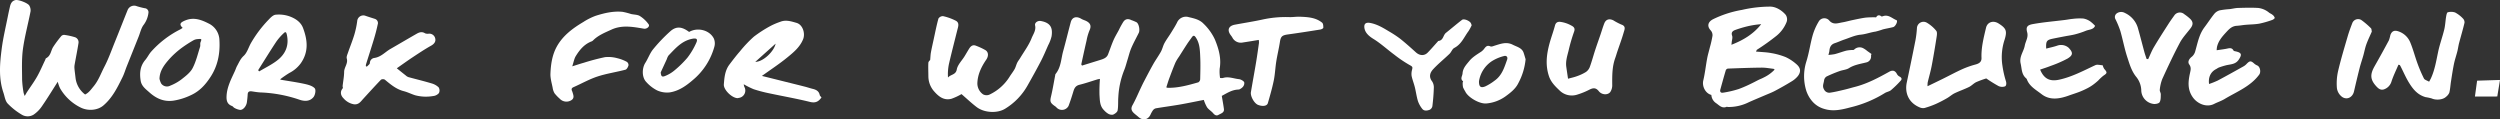
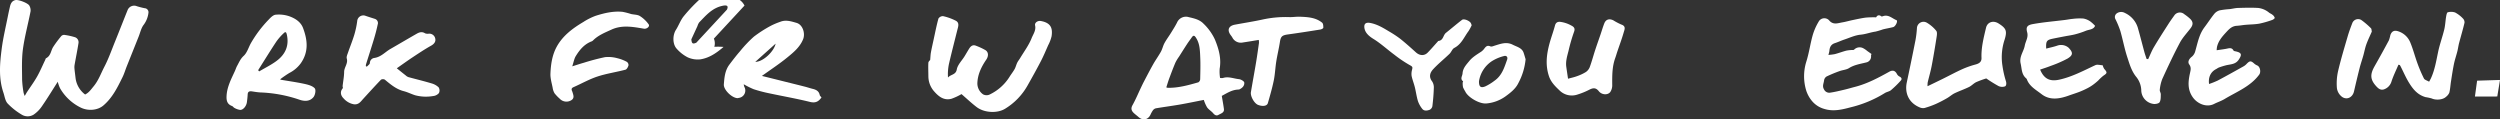
<svg xmlns="http://www.w3.org/2000/svg" id="Group_67777" data-name="Group 67777" width="1217.519" height="58.122" viewBox="0 0 1217.519 58.122">
  <rect x="0" y="0" width="1217.519" height="58.122" fill="#333333" stroke="none" />
  <defs>
    <clipPath id="clip-path">
      <rect id="Rectangle_7342" data-name="Rectangle 7342" width="1217.519" height="58.122" fill="#fff" />
    </clipPath>
  </defs>
  <g id="Group_67776" data-name="Group 67776" transform="translate(0 0)" clip-path="url(#clip-path)">
    <path id="Path_167920" data-name="Path 167920" d="M41.455,46.023c1.849-.9,2.851-2.429,4.1-3.933,2.439-2.921,3.6-6.365,5.274-9.573,1.981-3.8,3.412-7.859,5.017-11.831,2.123-5.231,4.17-10.489,6.28-15.724a3.431,3.431,0,0,1,4.552-1.928A36.715,36.715,0,0,0,70.459,4a1.954,1.954,0,0,1,1.833,2.265,12.078,12.078,0,0,1-2.5,6.055c-1.1,1.6-1.52,3.623-2.248,5.455Q64.618,25.1,61.688,32.419c-.682,1.721-1.2,3.511-2.021,5.169-2.449,4.974-4.875,9.975-9.3,13.766-2.71,2.331-7.206,2.812-10.819,1.147A23.528,23.528,0,0,1,29.288,43.06a16.342,16.342,0,0,1-1.16-3.25c-2.6,4.055-5.027,8.05-7.687,11.9a15.378,15.378,0,0,1-4.048,4.107,5.513,5.513,0,0,1-5.91-.049A32.052,32.052,0,0,1,3.7,50.381c-1.2-1.335-1.431-3.471-2.04-5.268C-.745,38.026-.086,30.8.843,23.644,1.539,18.287,2.831,13,3.876,7.69c.274-1.4.587-2.792.907-4.183C5.135,1.967,5.623.484,7.5.042c1.437-.336,6.118,1.437,6.787,2.693a4.593,4.593,0,0,1,.6,2.772C13.689,11.672,12,17.77,11.158,23.974c-.659,4.915-.409,9.955-.389,14.939a49.611,49.611,0,0,0,.719,6.243,10.441,10.441,0,0,0,.56,1.569c.518-.89.8-1.431,1.137-1.942,1.622-2.482,3.4-4.882,4.856-7.446,1.477-2.6,2.637-5.366,3.936-8.063.155-.316.214-.794.475-.926,2.311-1.177,2.281-3.629,3.415-5.436A55.746,55.746,0,0,1,29.9,17.506,1.928,1.928,0,0,1,31.411,17a32.629,32.629,0,0,1,4.928,1.071,2.58,2.58,0,0,1,1.886,2.944c-.544,3.478-1.256,6.929-1.869,10.393a7.145,7.145,0,0,0-.1,1.892c.135,1.526.356,3.043.524,4.569a11.819,11.819,0,0,0,4.674,8.155" transform="translate(0 0.001)" fill="#fff" />
    <path id="Path_167921" data-name="Path 167921" d="M153.334,40.368a28.734,28.734,0,0,1-4.852,2.265c-3.672.992-6.22-1.045-8.379-3.484a11.094,11.094,0,0,1-2.9-7.476c-.01-2.189-.129-4.384-.007-6.563.033-.607.745-1.177.883-1.381.138-1.467.165-2.588.366-3.675.409-2.2.907-4.371,1.381-6.55.725-3.319,1.368-6.662,2.281-9.935a2.624,2.624,0,0,1,2.228-1.17,25.687,25.687,0,0,1,6.26,2.255c1.866,1.038,1.1,2.914.7,4.516-1.368,5.512-2.812,11.01-4.081,16.541a24.605,24.605,0,0,0-.458,6.6c1.23-1.562,3.791-1.239,4.275-3.929.409-2.288,2.482-4.3,3.8-6.441.752-1.22,1.45-2.469,2.212-3.682s1.75-2.123,3.4-1.424A31.035,31.035,0,0,1,165,18.965c1.582,1,1.513,3,.392,4.628-2.393,3.478-4.2,7.245-4.331,11.452a6.5,6.5,0,0,0,2.8,5.459,3.619,3.619,0,0,0,2.967.168A23.17,23.17,0,0,0,176.883,31.7c.765-1.193,1.661-2.314,2.34-3.547.534-.972.768-2.087,1.253-3.089.382-.785.972-1.477,1.424-2.235,1.928-3.217,4.249-6.3,5.591-9.724.745-1.889,2.222-3.784,1.681-6.177-.3-1.365,1.315-2.41,2.749-2.159,5.149.9,5.825,3.718,5.287,7.417a18.3,18.3,0,0,1-1.7,4.46c-1.134,2.581-2.222,5.188-3.524,7.694-2.087,4.015-4.292,7.974-6.527,11.92a31.032,31.032,0,0,1-10.96,11.28c-3.685,2.251-10.028,2.027-13.832-.887-2.555-1.958-4.889-4.176-7.328-6.286" transform="translate(314.925 5.458)" fill="#fff" />
    <path id="Path_167922" data-name="Path 167922" d="M299.382,21.117a1.759,1.759,0,0,0-.237.841,2.946,2.946,0,0,1-2.354,3.263c-2.865.722-5.808,1.134-8.393,2.769-1.286.814-3.069.893-4.569,1.444a65.623,65.623,0,0,0-6.326,2.624,2.673,2.673,0,0,0-1.23,1.886c-.142,1.421-1,2.772-.053,4.354a2.82,2.82,0,0,0,2.828,1.665c2.39-.323,4.74-.923,7.094-1.473,1.744-.409,3.458-.93,5.192-1.378,6.022-1.549,11.379-4.43,16.7-7.377,1.589-.877,2.772-.574,3.633.953a3.127,3.127,0,0,0,1.239,1.358c1.071.475,1.427,1.226.755,1.975a47.927,47.927,0,0,1-4.826,4.714c-.8.672-2.077.814-2.98,1.4A56.914,56.914,0,0,1,289.087,47.1c-4.061,1.085-8.264,2.11-12.635.778a11.972,11.972,0,0,1-6.125-3.949,15.1,15.1,0,0,1-2.749-5.017,23.838,23.838,0,0,1,.04-14.062c1.338-4.2,1.909-8.607,3.1-12.853a27.918,27.918,0,0,1,2.871-6.566,3.159,3.159,0,0,1,5.317-.5c1.955,2.1,4.114,1.134,6.247.781,1.714-.287,3.389-.788,5.093-1.141,2.136-.442,4.275-.923,6.438-1.2a46.183,46.183,0,0,1,4.935-.119c.439-.742,1.183-1.533,2.581-.465.231.175.9-.185,1.371-.27,2.42-.438,4,1.355,5.96,2.11.837.32-.409,3.076-1.635,3.392-1.625.422-3.3.679-4.931,1.088a34.36,34.36,0,0,1-3.7,1.108c-2.429.33-4.674,1.253-7.18,1.483-2.71.251-5.317,1.5-7.944,2.373-1.553.521-3.033,1.236-4.592,1.744-2,.649-2.568,2.087-2.7,3.873a13.062,13.062,0,0,1-.475,1.866,24.169,24.169,0,0,0,3.164-.392c1.869-.5,3.679-1.183,5.544-1.684a18.288,18.288,0,0,1,2.739-.316c.356-.04.854.053,1.042-.135a3.761,3.761,0,0,1,4.43-.752,10.937,10.937,0,0,1,2,1.365c.6.425,1.206.857,2.1,1.487" transform="translate(612.067 5.188)" fill="#fff" />
-     <path id="Path_167923" data-name="Path 167923" d="M179.3,32.572c-.554.109-.923.148-1.266.251-2.9.88-5.755,1.889-8.7,2.611-2.024.5-2.558,1.836-3.039,3.448-.689,2.3-1.437,4.6-2.291,6.86a3.613,3.613,0,0,1-5.9.709,4.875,4.875,0,0,0-1.009-.8c-2.07-1.506-2.176-2.192-1.6-4.612.794-3.352,1.345-6.754,2-10.136a1.637,1.637,0,0,1,.171-.692c2.706-3.283,2.68-7.394,3.732-11.171,1.3-4.671,2.416-9.385,3.679-14.066.679-2.515,2.746-3.1,5.175-1.638.781.471,1.731.692,2.542,1.131,2.067,1.121,2.331,2.555,1.381,4.585a24.192,24.192,0,0,0-1.381,4.8c-.9,3.857-1.731,7.73-2.578,11.6-.02.089.1.2.343.643,2.769-.857,5.6-1.74,8.439-2.617,1.731-.534,3.53-1.005,4.252-2.851.893-2.291,1.658-4.631,2.64-6.886.745-1.714,1.74-3.333,2.627-4.987a38.306,38.306,0,0,1,2.209-4.022c1-1.427,2.36-1.566,3.926-.765a20.536,20.536,0,0,1,2.515,1.052c1.154.814,1.688,3.83,1.045,5.136-1.213,2.459-2.565,4.862-3.636,7.371-.818,1.912-1.286,3.959-1.912,5.943-.524,1.655-.923,3.359-1.6,4.951a41.1,41.1,0,0,0-2.809,12.922c-.181,2.2.03,4.444-.346,6.6-.142.811-1.338,1.675-2.265,2.06a3.512,3.512,0,0,1-2.413-.518,8.718,8.718,0,0,1-1.932-1.648c-2.169-2.123-2.031-4.912-2.222-7.512a72.127,72.127,0,0,1,.227-7.753" transform="translate(356.38 5.85)" fill="#fff" />
    <path id="Path_167924" data-name="Path 167924" d="M62.989,27.247c.521-.6,1.457-1.19,1.48-1.813A2.474,2.474,0,0,1,66.585,23c3.319-.455,5.271-2.884,7.862-4.374,4.289-2.462,8.541-4.984,12.839-7.437,1.276-.725,2.607-1.144,4.081-.185a3.6,3.6,0,0,0,1.833.162,2.958,2.958,0,0,1,3.151,2.69c.191,1.249-.607,2.34-2.014,3.128-3.128,1.747-6.1,3.738-9.082,5.706-2.578,1.708-5.073,3.524-7.677,5.337,1.661,1.335,3.016,2.436,4.394,3.514a3.857,3.857,0,0,0,1.249.775c3.741,1.028,7.522,1.935,11.234,3.046a8.088,8.088,0,0,1,3.507,1.955,2.838,2.838,0,0,1,.115,2.8,4.2,4.2,0,0,1-2.756,1.417,20.47,20.47,0,0,1-8.795-.369c-1.872-.593-3.639-1.506-5.531-1.991-3.751-.963-6.464-3.323-9.269-5.63a1.979,1.979,0,0,0-1.829.02c-2.95,3.062-5.8,6.214-8.673,9.342-1.216,1.328-2.176,2.924-4.529,2.654a8.664,8.664,0,0,1-5-2.845c-1.342-1.3-1.951-3.148-.448-4.951.191-.227-.086-.768-.046-1.15.247-2.281.709-4.556.735-6.84.026-2.261,1.991-4.091,1.282-6.52-.237-.817.26-1.869.567-2.769,1.005-2.921,2.186-5.788,3.085-8.739A42.7,42.7,0,0,0,58.3,5.04a2.991,2.991,0,0,1,4.071-2.561c1.467.518,2.96.972,4.443,1.45A2.134,2.134,0,0,1,68.279,6.7c-.5,2.393-1.131,4.77-1.839,7.117-1.233,4.1-2.571,8.182-3.85,12.272a4.025,4.025,0,0,0-.092.85l.491.307" transform="translate(115.664 5.232)" fill="#fff" />
    <path id="Path_167925" data-name="Path 167925" d="M337.054,21.845c1.658-.244,3.082-.425,4.493-.676s2.848-.89,3.755.864c.1.194.55.26.854.326,3.128.672,3.306,1.576,1.674,4.048-1.49,2.261-3.748,2.232-5.96,2.713a34.891,34.891,0,0,0-3.83,1.174,11.819,11.819,0,0,0-1.114.666c-2.69,1.315-4.035,3.942-3.563,7.325a41.1,41.1,0,0,0,4.252-1.7c4.232-2.251,8.409-4.592,12.589-6.926a6.208,6.208,0,0,0,1.434-1.154c1.53-1.589,2.11-1.609,3.7-.168a5.583,5.583,0,0,0,1.493.923c1.437.636,1.866,3.217.959,4.45-4.226,5.762-10.96,8.33-16.894,11.9-1.6.963-3.448,1.546-5.122,2.4-3.527,1.79-8.04.049-10.387-3.323-2.624-3.774-2.205-7.667-1.329-11.649.326-1.5.722-2.776-.339-4.246-.962-1.335-.036-2.841,1.338-3.863a5.336,5.336,0,0,0,1.622-2.769c1.137-3.952,1.833-8.037,4.434-11.485,1.635-2.172,3.105-4.457,4.813-6.573a5.221,5.221,0,0,1,2.6-1.681,39.15,39.15,0,0,1,4.856-.6c1.368-.171,2.726-.534,4.1-.574,3.263-.092,6.543-.188,9.8,0a10.192,10.192,0,0,1,5.347,2.317c.511.379,1.154.607,1.625,1.022a2.918,2.918,0,0,1,1.084,1.46c.04.31-.725.883-1.236,1.052a45.909,45.909,0,0,1-6.2,1.783c-2.238.4-4.559.386-6.84.59-1.378.122-2.743.386-4.124.465-2.492.135-3.837,1.625-5.376,3.293-1.968,2.133-3.722,4.242-4.348,7.051a13.635,13.635,0,0,0-.152,1.559" transform="translate(742.47 2.623)" fill="#fff" />
    <path id="Path_167926" data-name="Path 167926" d="M292.011,34.6c2.7-1.309,5.073-2.443,7.43-3.606,3.184-1.576,6.309-3.263,9.55-4.73a43.78,43.78,0,0,1,6.484-2.274c1.8-.494,2.891-1.332,2.822-3.184-.188-5.024,1.062-9.85,2.205-14.685.656-2.776,3.5-3.722,6.082-2.1,3.761,2.373,4.259,3.649,2.99,7.819a27.069,27.069,0,0,0-1.081,12.793A48.08,48.08,0,0,0,330.147,32c.4,1.154.244,2.36-.382,2.663a4.2,4.2,0,0,1-3.194-.155,69.319,69.319,0,0,1-5.96-3.705,46.973,46.973,0,0,0-4.849,1.777c-1.282.61-2.271,1.767-3.55,2.393-2.281,1.121-4.724,1.942-7.015,3.046-1.3.63-2.38,1.651-3.642,2.37a61,61,0,0,1-5.436,2.815,42.674,42.674,0,0,1-5.521,1.984,3.951,3.951,0,0,1-2.347-.26c-5.686-2.357-7.371-7.351-6.342-12.187Q284.1,22.49,286.137,12.2a48.436,48.436,0,0,0,.712-5.854,3.212,3.212,0,0,1,4.944-2.617,17.166,17.166,0,0,1,4.447,3.853c.557.676.353,2.064.191,3.082-.735,4.707-1.513,9.4-2.41,14.085-.514,2.677-1.3,5.31-1.928,7.971a11.869,11.869,0,0,0-.082,1.879" transform="translate(646.711 7.395)" fill="#fff" />
    <path id="Path_167927" data-name="Path 167927" d="M122.262,23.091q4.949-4.435,9.9-8.871c-.834,3.985-6.306,8.953-9.9,8.871M154.5,40.43c-.32-.429-.781-.785-.864-1.2-.363-1.8-1.638-2.558-3.352-2.97-1.286-.31-2.532-.745-3.811-1.075-3.171-.811-6.349-1.592-9.523-2.383-3.758-.939-7.522-1.876-11.465-2.858,4.3-3.092,8.468-5.818,12.286-8.933,3.085-2.518,6.21-5.073,7.776-8.936,1.15-2.841-.162-7.1-3.214-7.971-2.545-.725-5.188-1.622-7.9-.527a35.121,35.121,0,0,0-4.612,1.951,59.812,59.812,0,0,0-8.277,5.314,60.329,60.329,0,0,0-6.685,7.044c-1.826,2.09-3.514,4.289-5.182,6.5-2.179,2.884-2.479,6.3-2.729,9.685-.2,2.6,3.916,6.629,6.688,6.7a3.576,3.576,0,0,0,.537-.119,3.614,3.614,0,0,0,2.762-5.36,5.469,5.469,0,0,1-.31-1.3,39.1,39.1,0,0,0,4.882,2.439,68.853,68.853,0,0,0,7.446,1.958c6.642,1.421,13.35,2.588,19.936,4.213,2.815.7,4.265-.287,5.61-2.176" transform="translate(245.573 7.032)" fill="#fff" />
    <path id="Path_167928" data-name="Path 167928" d="M363.54,27.5c-1.15,2.713-2.476,5.373-3.385,8.159a5.736,5.736,0,0,1-3.88,3.913c-1.553.366-2.538-.491-3.521-1.553-3.135-3.4-3.013-5.953-.768-9.892,2.36-4.134,4.648-8.3,6.9-12.493a17.436,17.436,0,0,0,.715-2.545c.672-1.928,1.9-2.528,3.949-1.829a9.447,9.447,0,0,1,5.785,5.469c1.352,3.267,2.222,6.708,3.435,10.034a68.846,68.846,0,0,0,3.188,7.45c.336.666,1.5.963,2.518,1.559.382-.719.709-1.253.959-1.816,1.833-4.074,2.525-8.416,3.431-12.724.771-3.666,2.093-7.222,2.977-10.868.5-2.044.56-4.18.91-6.26.125-.761.362-2.017.8-2.123a5.968,5.968,0,0,1,3.593.089A14.622,14.622,0,0,1,394.957,5a2.62,2.62,0,0,1,.752,2.09c-.781,3.313-1.773,6.58-2.64,9.876-.343,1.309-.5,2.657-.827,3.969-.521,2.057-1.23,4.078-1.658,6.151-.587,2.855-1.009,5.739-1.46,8.617-.283,1.8-.363,3.633-.8,5.39a5.16,5.16,0,0,1-1.645,2.064c-1.553,1.457-4.859,1.708-6.936.775a23.2,23.2,0,0,0-3-.646c-3.909-1.121-6.079-3.857-7.954-6.847-1.6-2.555-2.775-5.347-4.143-8.03-.132-.26-.293-.508-.442-.761-.218-.046-.435-.1-.656-.145" transform="translate(804.521 4.018)" fill="#fff" />
    <path id="Path_167929" data-name="Path 167929" d="M338.6,25.548a6.331,6.331,0,0,0,.735,1.74c1.582,1.81,1.513,2.093-.429,3.366a24.512,24.512,0,0,0-2.515,2.357,31.171,31.171,0,0,1-2.614,2.126,20.554,20.554,0,0,1-2.634,1.6,41.39,41.39,0,0,1-3.794,1.724c-1.711.663-3.478,1.2-5.208,1.826-4.546,1.648-9.286,2.459-13.3-.666-2.62-2.037-5.877-3.764-7.127-7.13a1.479,1.479,0,0,0-.409-.6c-2.281-1.961-2.064-4.641-2.657-7.186-.788-3.375,1.483-5.815,2.014-8.745.389-2.143,1.833-3.992,1.167-6.464-.672-2.489-.059-3.491,2.729-4,5.122-.926,10.351-1.352,15.532-2,1.348-.168,2.683-.448,4.038-.56A26.749,26.749,0,0,1,329.2,2.79a8.565,8.565,0,0,1,3.313,1.375,16.91,16.91,0,0,1,2.377,2.166c-.728,1.889-2.921,1.773-4.539,2.443a40.3,40.3,0,0,1-5.2,1.711c-1.622.425-3.3.636-4.954.953-1.945.372-3.89.742-5.828,1.144-3.046.633-3.464,1.193-3.28,4.849,1.915-.5,3.768-.877,5.525-1.49a5.629,5.629,0,0,1,5.347,1.032c2.258,2.317,2.311,3.652-.544,5.35a58.27,58.27,0,0,1-8.122,3.527c-1.684.679-3.435,1.216-5.159,1.813,1.909,4.569,4.813,5.9,9.352,4.889,6.3-1.4,11.844-4.407,17.566-7.067.929-.432,2.324.02,3.544.066" transform="translate(685.424 6.238)" fill="#fff" />
    <path id="Path_167930" data-name="Path 167930" d="M91.945,28.364c2.232-.7,3.913-1.263,5.617-1.74a106.459,106.459,0,0,1,10.357-2.736,16.45,16.45,0,0,1,5.973.518,18.78,18.78,0,0,1,4.608,1.757,1.924,1.924,0,0,1,.847,1.7c-.224.808-.808,1.961-1.493,2.143-4.513,1.2-9.21,1.862-13.617,3.316-4.031,1.325-7.753,3.464-11.649,5.172-1.131.491-1.071,1.147-.692,2.007a2.088,2.088,0,0,1,.145.33c.386,1.477,1.23,3.052-.712,4.13a4.459,4.459,0,0,1-5.472-.824A19.978,19.978,0,0,1,83.335,41.5a7.256,7.256,0,0,1-.93-2.69c-.442-2.278-1.164-4.589-1.078-6.86.178-4.592.857-9.207,3.158-13.321,2.907-5.2,7.648-8.778,12.829-11.837a30.2,30.2,0,0,1,6.1-3.059c4.186-1.319,8.5-2.35,13-1.912a32.58,32.58,0,0,1,4.157,1.061c1.444.34,3.148.26,4.308.982a15.418,15.418,0,0,1,4.269,4.031c.748,1.045-.913,2.377-2.321,2.136-5.281-.9-10.608-1.922-15.75.435-3.23,1.477-6.593,2.8-9.1,5.386a2.863,2.863,0,0,1-.946.491c-3.418,1.434-5.564,4.117-7.354,7.021-.8,1.3-1.035,2.917-1.731,5" transform="translate(186.742 3.94)" fill="#fff" />
    <path id="Path_167931" data-name="Path 167931" d="M238.908,31.776c1.51-.422,2.944-.715,4.3-1.22a22.262,22.262,0,0,0,4.358-2.027,5.212,5.212,0,0,0,1.922-2.42c1-2.726,1.74-5.531,2.64-8.29.834-2.551,1.747-5.08,2.614-7.621.613-1.793,1.131-3.616,1.829-5.376.761-1.932,2.383-2.459,4.391-1.487a31.268,31.268,0,0,0,3.853,2.034c2.469.8,1.6,2.485,1.216,3.824-.9,3.161-2.07,6.253-3.122,9.378-.343,1.015-.623,2.054-.989,3.059-1.553,4.233-1.513,8.617-1.49,13.021a5.934,5.934,0,0,1-.976,3.639c-1.292,1.572-4.127,1.358-5.538-.419-1.441-1.816-2.779-1.7-4.635-.748a35.133,35.133,0,0,1-5.8,2.363,8.477,8.477,0,0,1-8.706-2c-2.116-2.014-4.163-4.008-5.149-6.939-1.8-5.36-1.183-10.558.224-15.783.8-2.993,1.912-5.917,2.71-8.913.465-1.75,1.684-1.978,3.142-1.681A14.789,14.789,0,0,1,239.8,5.5c1.259.689,2.907,1.213,2.034,3.441a83.965,83.965,0,0,0-2.723,9.411c-.656,2.518-1.424,5.037-1.048,7.69.257,1.8.531,3.593.847,5.732" transform="translate(524.735 6.564)" fill="#fff" />
    <path id="Path_167932" data-name="Path 167932" d="M328.655,24.746c.923-1.968,1.7-4.018,2.812-5.887,2.232-3.774,4.625-7.463,6.992-11.165.9-1.411,1.882-2.779,2.865-4.14a3.24,3.24,0,0,1,4.885-.722A23.82,23.82,0,0,1,349.1,5.11c1.506,1.48,1.513,2.845.221,4.562-1.777,2.35-3.886,4.546-5.245,7.1-3.059,5.759-5.818,11.666-8.528,17.583a19.334,19.334,0,0,0-1.24,5.271c-.112.725.511,1.53.488,2.288-.033,1.309.046,2.815-.61,3.847-.412.646-2.179.979-3.164.758a6.827,6.827,0,0,1-5.736-6.794,10.987,10.987,0,0,0-2.621-6.553c-2.232-2.878-3.148-6.24-4.223-9.5C317.088,19.515,316.3,15.2,315.091,11a44.172,44.172,0,0,0-2.317-5.6,2.194,2.194,0,0,1,.7-3.023,3.664,3.664,0,0,1,3.873-.105,11.651,11.651,0,0,1,6.428,7.773c1.075,3.788,2.034,7.608,3.072,11.409.3,1.078.689,2.133,1.038,3.2l.775.1" transform="translate(717.525 4.058)" fill="#fff" />
    <path id="Path_167933" data-name="Path 167933" d="M196.177,13.779c-2.654.429-5.179.864-7.717,1.239a4.624,4.624,0,0,1-5.182-2.482c-.3-.524-.719-.989-1.048-1.5-1.477-2.3-.593-4.137,2.3-4.684,4.447-.841,8.936-1.516,13.354-2.479a53.113,53.113,0,0,1,13.255-1.21c1.622.056,3.26-.247,4.882-.188,3.9.135,7.835.336,10.99,2.881.567.455.62,1.651.6,2.5-.007.31-.9.771-1.441.857-5.235.837-10.473,1.658-15.727,2.383-2.93.4-3.56,1-3.975,3.715-.491,3.178-1.269,6.313-1.773,9.487-.485,3.066-.587,6.191-1.21,9.227-.755,3.705-1.82,7.357-2.871,11-.471,1.628-2.848,1.675-4.813.877-1.9-.771-3.774-4.285-3.455-6.181.821-4.885,1.727-9.761,2.542-14.646.521-3.122.949-6.26,1.394-9.395a7.282,7.282,0,0,0-.106-1.4" transform="translate(416.851 5.667)" fill="#fff" />
    <path id="Path_167934" data-name="Path 167934" d="M253.853,5.723A22.192,22.192,0,0,1,252.3,8.594c-2.129,2.838-3.372,6.313-6.916,8.165-1.019.534-1.434,2.011-2.324,2.871-2.614,2.525-5.488,4.826-7.944,7.476-1.529,1.648-2.274,3.7-.534,5.937a5.329,5.329,0,0,1,.831,3.26c-.086,2.963-.343,5.924-.705,8.867a2.493,2.493,0,0,1-1.355,1.727c-1.22.448-2.723.7-3.646-.564a12.8,12.8,0,0,1-2.031-3.692c-.669-2.215-.956-4.529-1.513-6.777-.452-1.823-1.18-3.59-1.556-5.423a7.362,7.362,0,0,1,.2-3.01c.221-.979.481-1.464-.883-2.176a60.687,60.687,0,0,1-7.789-5.235c-3.431-2.535-6.533-5.429-10.225-7.707-1.912-1.183-3.982-2.841-4.308-5.353-.267-2.037.781-2.762,2.911-2.357,3.366.646,6.187,2.357,9.006,4.064a53.744,53.744,0,0,1,5.535,3.636c2.637,2.1,5.139,4.351,7.634,6.606,1.826,1.651,4.088,1.81,5.749.119,1.7-1.734,3.277-3.586,4.908-5.386.082-.092.145-.264.231-.274,2.545-.231,2.3-2.815,3.764-3.975,2.624-2.083,5.152-4.272,7.816-6.309.936-.715,3.764.452,4.331,1.645a7.79,7.79,0,0,1,.363.992" transform="translate(462.866 6.583)" fill="#fff" />
    <path id="Path_167935" data-name="Path 167935" d="M362.324,8.916c-.877,2.017-1.892,4.078-2.664,6.217-.643,1.783-.976,3.669-1.493,5.5-.56,1.978-1.246,3.926-1.754,5.917-.969,3.82-1.882,7.657-2.766,11.5-.646,2.818-3.326,4.312-5.746,2.713a6.421,6.421,0,0,1-2.574-4.275,27.024,27.024,0,0,1,.6-8.455c1.332-5.676,3.036-11.274,4.668-16.881.63-2.162,1.427-4.289,2.238-6.4a3.032,3.032,0,0,1,4.358-1.49A37.72,37.72,0,0,1,361.9,7.281c.336.32.277,1.012.422,1.635" transform="translate(792.769 6.468)" fill="#fff" />
-     <path id="Path_167936" data-name="Path 167936" d="M286.5,31.669a17.933,17.933,0,0,1-5.109,3.738c-1.493.791-1.948.85-3.431,1.622-1.447.758-2.917,1.5-4.407,2.192s-3.006,1.338-4.549,1.9a48.739,48.739,0,0,1-7.608,1.78c-1.114.214-1.651-.435-1.348-1.523.87-3.148,1.734-6.3,2.67-9.428a1.387,1.387,0,0,1,1-.781c5.469-.208,10.937-.412,16.413-.468a21.868,21.868,0,0,1,2.888.194c.959.119,1.925.27,2.884.379.2.023.382.244.6.392M265.442,19.578c.036-.287.109-.768.152-1.253.1-1.058.537-2.228.2-3.158-.6-1.7.34-2.393,1.619-2.848a57.848,57.848,0,0,1,6.1-1.806,44.686,44.686,0,0,1,6.438-.972c-3.689,4.737-8.676,7.773-14.511,10.037m31.487,9.292a21.322,21.322,0,0,0-5.053-3.293,34.365,34.365,0,0,0-7.087-1.971c-2.327-.432-4.73-.485-7.39-.728.339-.616.382-.824.514-.91a107.959,107.959,0,0,0,9.526-6.8A16.383,16.383,0,0,0,292.356,8.4a3.89,3.89,0,0,0-.465-3.405c-1.859-2.2-4.727-3.933-7.39-4.005a61.773,61.773,0,0,0-13.937,1.6,51.711,51.711,0,0,0-14.125,4.572c-2.492,1.325-2.97,3.405-1.032,5.465a3.489,3.489,0,0,1,.827,2.548,50.521,50.521,0,0,1-1.256,5.564c-.445,1.836-1,3.649-1.348,5.5-.669,3.563-1.042,7.183-1.882,10.7-.679,2.841,1.028,6.313,3.933,7.058a5.136,5.136,0,0,0,2.268,3.979c1.572,1.065,2.881,2.776,5.235,1.79.138-.056.359.1.544.109a22.059,22.059,0,0,0,10.285-2.37c2.591-1.16,5.222-2.235,7.829-3.356,1.582-.679,3.211-1.282,4.724-2.083,2.69-1.424,5.35-2.914,7.934-4.5a11.815,11.815,0,0,0,3.329-2.766c1.638-2.2,1.325-4.107-.9-5.924" transform="translate(577.765 2.234)" fill="#fff" />
    <path id="Path_167937" data-name="Path 167937" d="M199.724,34.4c-4.872,1.378-9.754,2.779-14.933,2.663a2.965,2.965,0,0,1-.666-.211c.478-1.47.9-2.944,1.434-4.378.963-2.588,1.935-5.175,3.016-7.717a21.228,21.228,0,0,1,1.773-2.907c1.315-2.077,2.617-4.157,3.966-6.217.682-1.048,1.467-2.037,2.172-3.072.854-1.249,1.378-.989,2.126.185,1.869,2.927,1.886,6.187,2.034,9.388.168,3.58.059,7.176-.026,10.763a1.9,1.9,0,0,1-.9,1.5m19.811-1.543c-2.6-.257-5.149-1.441-7.845-.557a4.607,4.607,0,0,1-1.381-.033,20.276,20.276,0,0,1-.2-4.476c.88-5-.419-9.668-2.311-14.23A25.47,25.47,0,0,0,202.21,5.8c-1.945-2-4.6-2.551-7.054-3.125a4.732,4.732,0,0,0-5.825,2.654c-.89,1.75-1.961,3.422-3,5.1-1.012,1.635-2.186,3.188-3.1,4.869-.715,1.322-1.009,2.851-1.734,4.167-1.14,2.077-2.568,4.015-3.735,6.082-1.605,2.845-3.1,5.746-4.615,8.633-.494.943-.943,1.909-1.4,2.868-1.348,2.832-2.551,5.729-4.081,8.468-.933,1.661-.5,2.808.738,3.946.676.623,1.434,1.164,2.12,1.78,2.136,1.915,4.641,1.477,5.858-1.019a12.711,12.711,0,0,1,1.23-2.2,2.554,2.554,0,0,1,1.411-.963c3.88-.656,7.789-1.164,11.669-1.836,3.844-.669,7.661-1.473,11.7-2.261a17.757,17.757,0,0,0,1.589,3.619c.785,1.108,2.123,1.856,3.01,2.917.758.906,1.618,1.319,2.578.742,1.118-.676,2.855-1.038,2.617-2.822-.277-2.1-.672-4.176-1.042-6.415,2.34-1.223,4.813-2.947,8-3.085a1.618,1.618,0,0,0,.557-.082c1.5-.663,2.574-1.866,2.393-3.323-.082-.659-1.615-1.562-2.565-1.655" transform="translate(383.877 5.695)" fill="#fff" />
    <path id="Path_167938" data-name="Path 167938" d="M57.761,24.789c-2.611,1.915-5.591,3.382-8.406,5.05-.162-.2-.323-.4-.485-.6,2.934-4.638,5.808-9.316,8.844-13.9a26.029,26.029,0,0,1,3.715-4.206c.906-.87,1.193-.115,1.391.728,1.236,5.347-.626,9.678-5.06,12.922M76.405,38.047c-1.134-1.216-3.3-1.767-5.129-2.162-3.748-.811-7.565-1.332-11.353-1.988-.152-.026-.28-.208-.313-.234a50.52,50.52,0,0,1,4.437-3.056,15.684,15.684,0,0,0,5.541-4.671c3.956-5.584,3.359-11.343,1.147-17.227C69.615,5.727,66.955,4.042,64.087,3a15.75,15.75,0,0,0-6.7-.771c-1.256.122-2.525,1.46-3.5,2.5A57.752,57.752,0,0,0,45.308,16.13c-1.157,2.077-1.813,4.605-3.5,6.154-1.586,1.457-2.235,3.158-3.168,4.826-.468.834-.738,1.767-1.137,2.637C35.732,33.6,33.731,37.375,33.49,41.7c-.122,2.169.168,4.081,2.677,5.007.442.162.712.709,1.147.906a7.836,7.836,0,0,0,2.812.979c1.5.033,3.019-1.9,3.27-3.8.162-1.246.31-2.5.372-3.751.069-1.394.88-1.658,2.149-1.464,1.3.2,2.614.425,3.929.5a66,66,0,0,1,18.918,3.468c2.68.966,5.294.953,7.048-1.183.854-1.042,1.292-3.56.593-4.308" transform="translate(76.853 4.937)" fill="#fff" />
-     <path id="Path_167939" data-name="Path 167939" d="M50.114,14.18c-.274.676.007,1.539-.221,2.242-1.127,3.5-1.955,7.16-3.656,10.4-1.127,2.153-3.4,3.86-5.432,5.465a23.239,23.239,0,0,1-5.459,3.049A3.431,3.431,0,0,1,30.966,34.3a9.375,9.375,0,0,1-.837-2.294c.082-3.975,2.373-6.873,4.763-9.606a41.82,41.82,0,0,1,5.91-5.363,59.491,59.491,0,0,1,6.085-3.923,4.871,4.871,0,0,1,1.955-.465c1.872-.185,1.915-.04,1.272,1.53m9.2-.949A9.264,9.264,0,0,0,53.981,5.01C50.589,3.3,46.907,1.849,42.77,3.523c-2.6,1.055-3.184,1.905-1.361,3.669-.478.3-.827.56-1.21.758a47.754,47.754,0,0,0-14.115,10.8c-1.1,1.243-1.813,2.8-2.888,4.064-2.561,3.033-2.809,6.428-2.235,10.1.415,2.654,2.459,4.087,4.256,5.693,3.28,2.93,7,4.7,11.758,4.012a30.479,30.479,0,0,0,8.465-2.667c4.348-1.988,7.2-5.274,9.566-8.913,3.524-5.409,4.678-11.405,4.312-17.814" transform="translate(47.547 6.389)" fill="#fff" />
-     <path id="Path_167940" data-name="Path 167940" d="M121.026,11.429a35.118,35.118,0,0,1-4.348,7.334,50.22,50.22,0,0,1-6.477,6.319,16.412,16.412,0,0,1-4.091,2.443c-1.787.791-2.232.4-2.42-1.635q1.493-3.229,2.98-6.464a6.154,6.154,0,0,1,.834-1.767c3.286-3.382,6.332-7.084,11.5-8.126,2.09-.422,2.851.082,2.024,1.9m8.557-1.988c-2.054-4.176-7.928-5.653-12.061-3.247-3.145-2.357-6.026-3.132-9.177-.307a77.563,77.563,0,0,0-8.32,8.7c-1.615,1.975-2.452,4.5-3.834,6.665-1.691,2.654-1.714,7.074.465,9.316a18.281,18.281,0,0,0,5.2,4.055,11.669,11.669,0,0,0,6.21,1.012c4.45-.682,8.043-3.234,11.3-6.052A32.223,32.223,0,0,0,129.808,13.43a6.09,6.09,0,0,0-.224-3.989" transform="translate(218.081 9.362)" fill="#fff" />
+     <path id="Path_167940" data-name="Path 167940" d="M121.026,11.429c-1.787.791-2.232.4-2.42-1.635q1.493-3.229,2.98-6.464a6.154,6.154,0,0,1,.834-1.767c3.286-3.382,6.332-7.084,11.5-8.126,2.09-.422,2.851.082,2.024,1.9m8.557-1.988c-2.054-4.176-7.928-5.653-12.061-3.247-3.145-2.357-6.026-3.132-9.177-.307a77.563,77.563,0,0,0-8.32,8.7c-1.615,1.975-2.452,4.5-3.834,6.665-1.691,2.654-1.714,7.074.465,9.316a18.281,18.281,0,0,0,5.2,4.055,11.669,11.669,0,0,0,6.21,1.012c4.45-.682,8.043-3.234,11.3-6.052A32.223,32.223,0,0,0,129.808,13.43a6.09,6.09,0,0,0-.224-3.989" transform="translate(218.081 9.362)" fill="#fff" />
    <path id="Path_167941" data-name="Path 167941" d="M238.158,14.447c-1.348,3.751-2.466,7.654-6.072,10.189a24.525,24.525,0,0,1-4.486,2.779c-2.268.949-3.168.254-3.138-2.449a14.382,14.382,0,0,1,6.316-9.83,20.566,20.566,0,0,1,5.755-2.443c1.328-.415,2.087.471,1.625,1.754m8.053-3.362c-.824-2.423-3.253-2.884-5.271-3.919-3.062-1.572-5.861-.475-8.732.405-.709.218-1.628.639-2.159.4-1.506-.689-2.192.04-2.95,1.012a6.6,6.6,0,0,1-1.516,1.526c-2.093,1.375-4.259,2.634-5.854,4.592-1.483,1.823-3.1,3.461-3.27,6.019-.086,1.338-1.338,2.624.267,3.867.066.053-.194.412-.191.623a9.1,9.1,0,0,0,.171,2.307,17.833,17.833,0,0,0,1.094,2.047c1.246,2.749,6.955,6.22,10.486,5.772a18.731,18.731,0,0,0,8.94-3.323c2.588-1.866,5.067-3.794,6.4-6.55a30.549,30.549,0,0,0,3.537-11.643c-.316-1.045-.6-2.1-.956-3.132" transform="translate(495.814 14.627)" fill="#fff" />
    <path id="Path_167942" data-name="Path 167942" d="M377.86,11.813l-11.152.346L365.647,19.9l10.888-.033Z" transform="translate(839.659 27.127)" fill="#fff" />
  </g>
</svg>